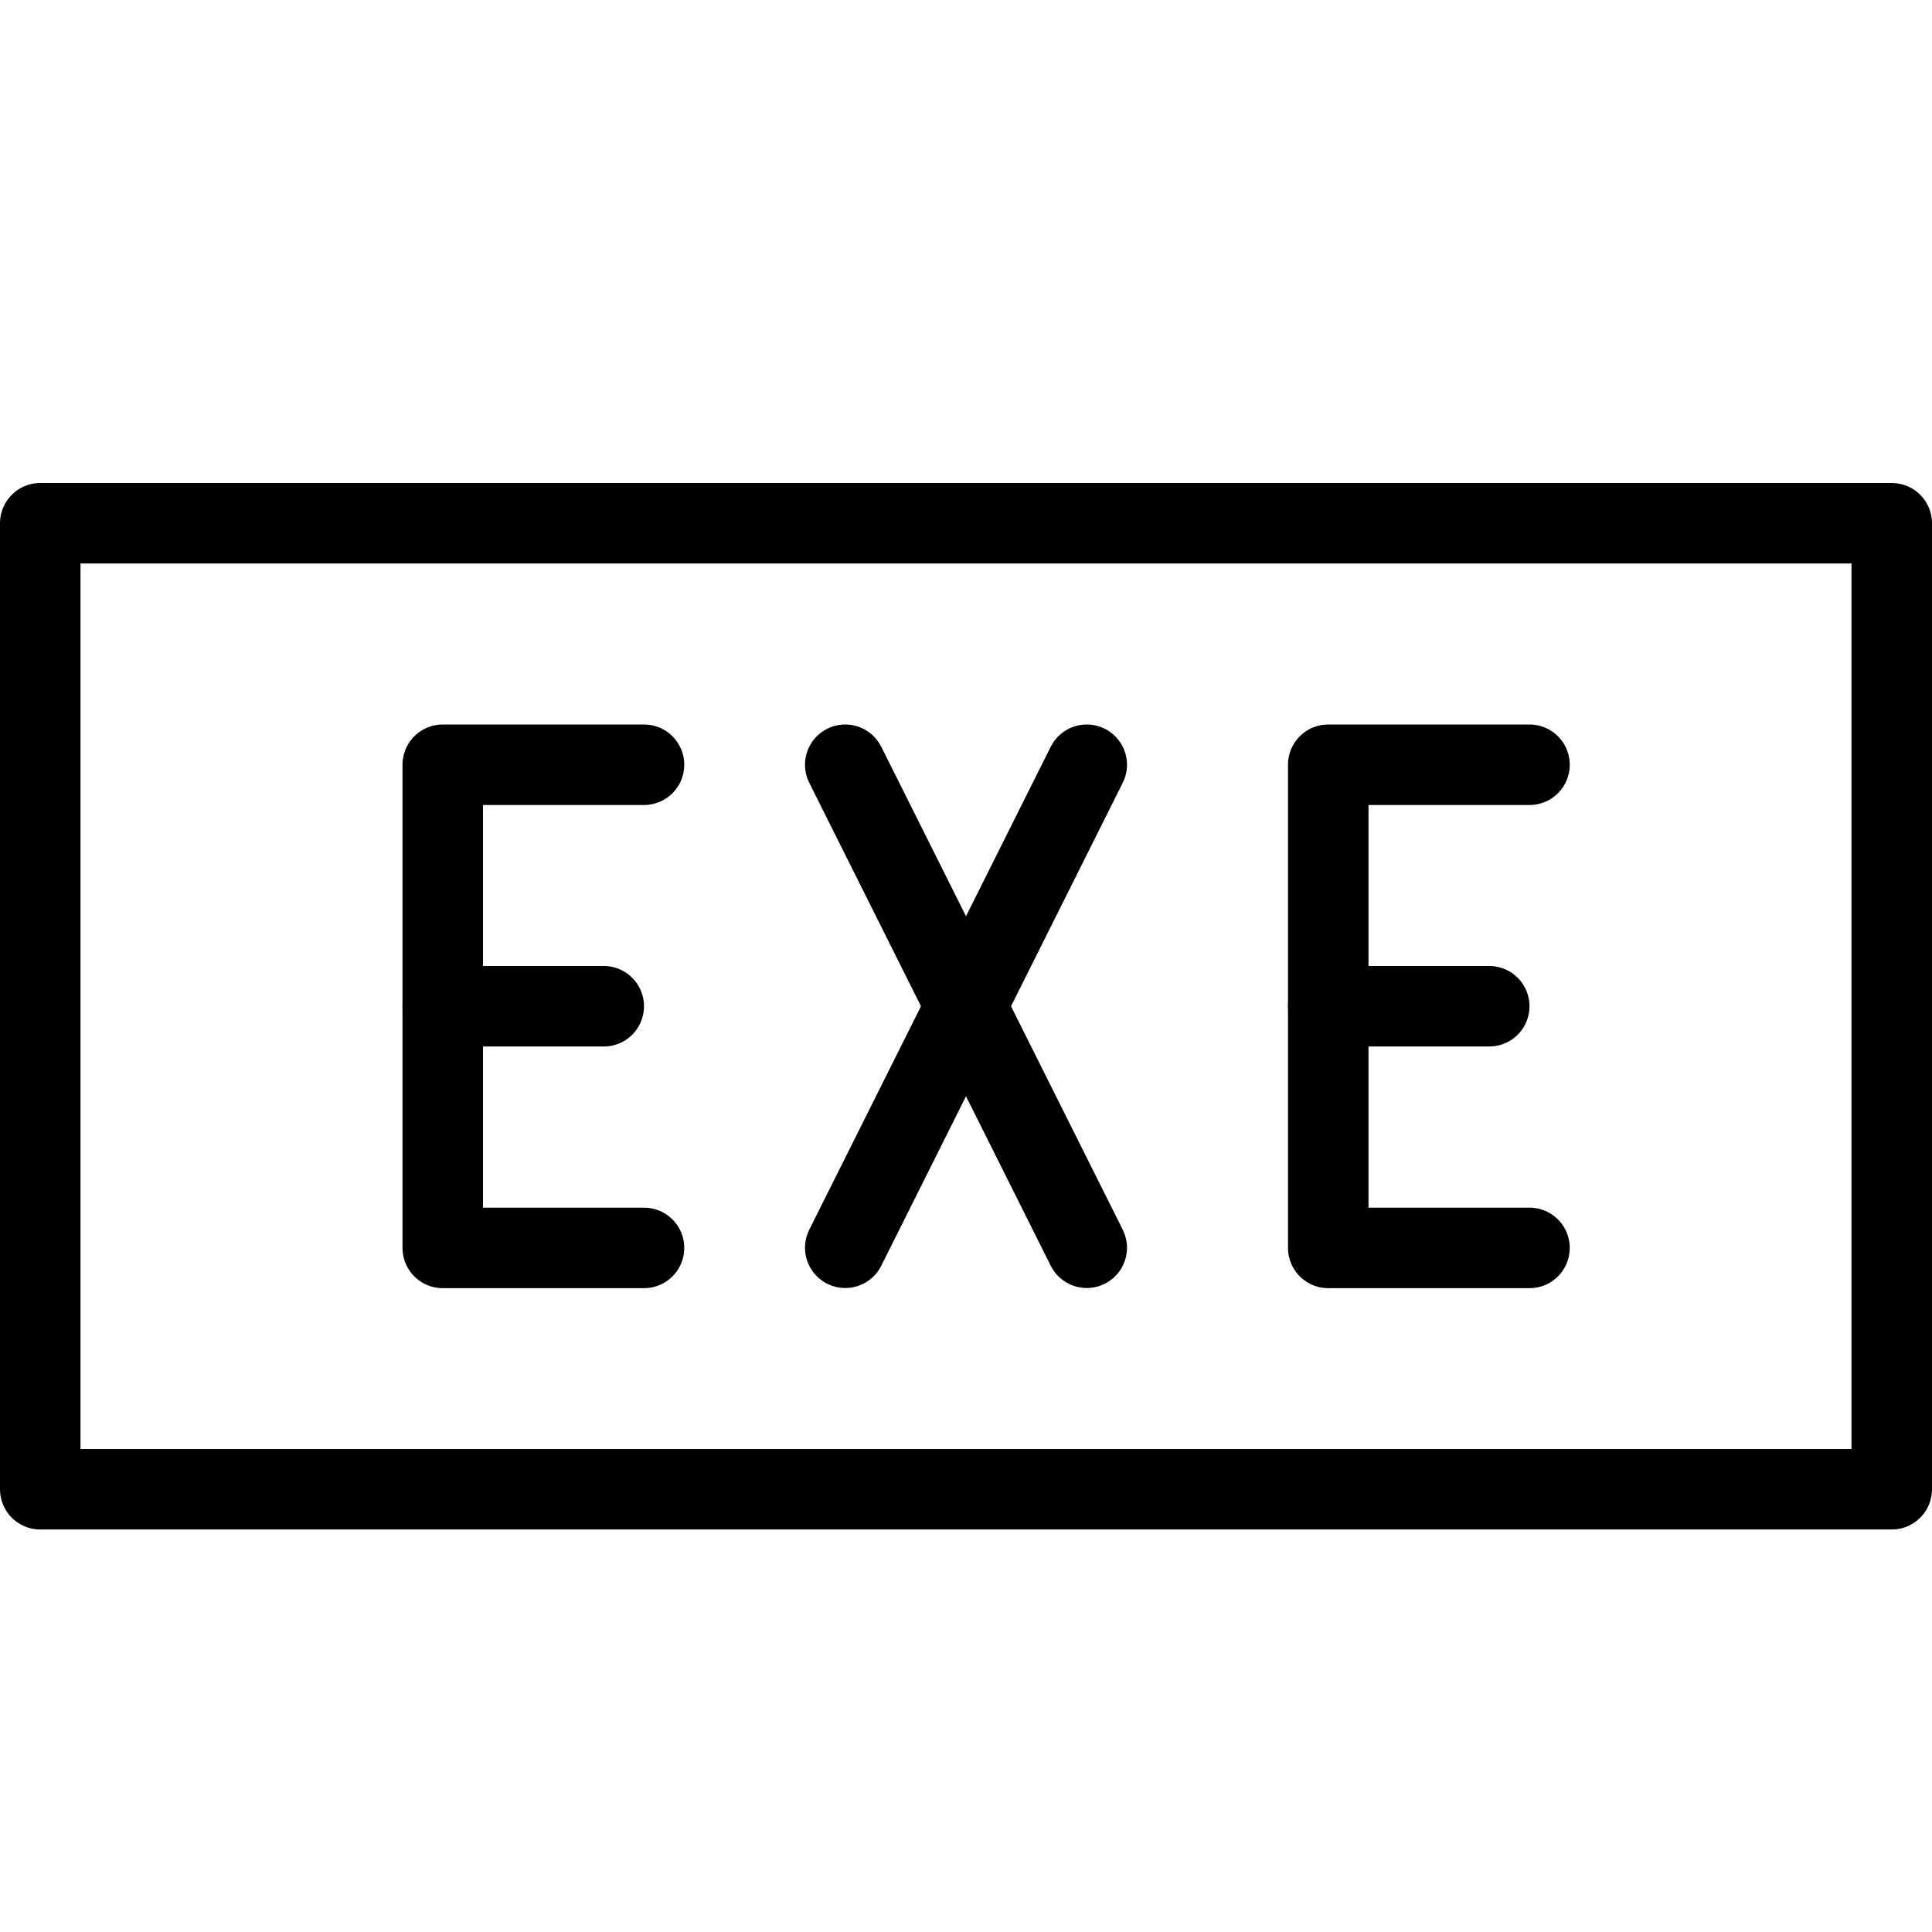
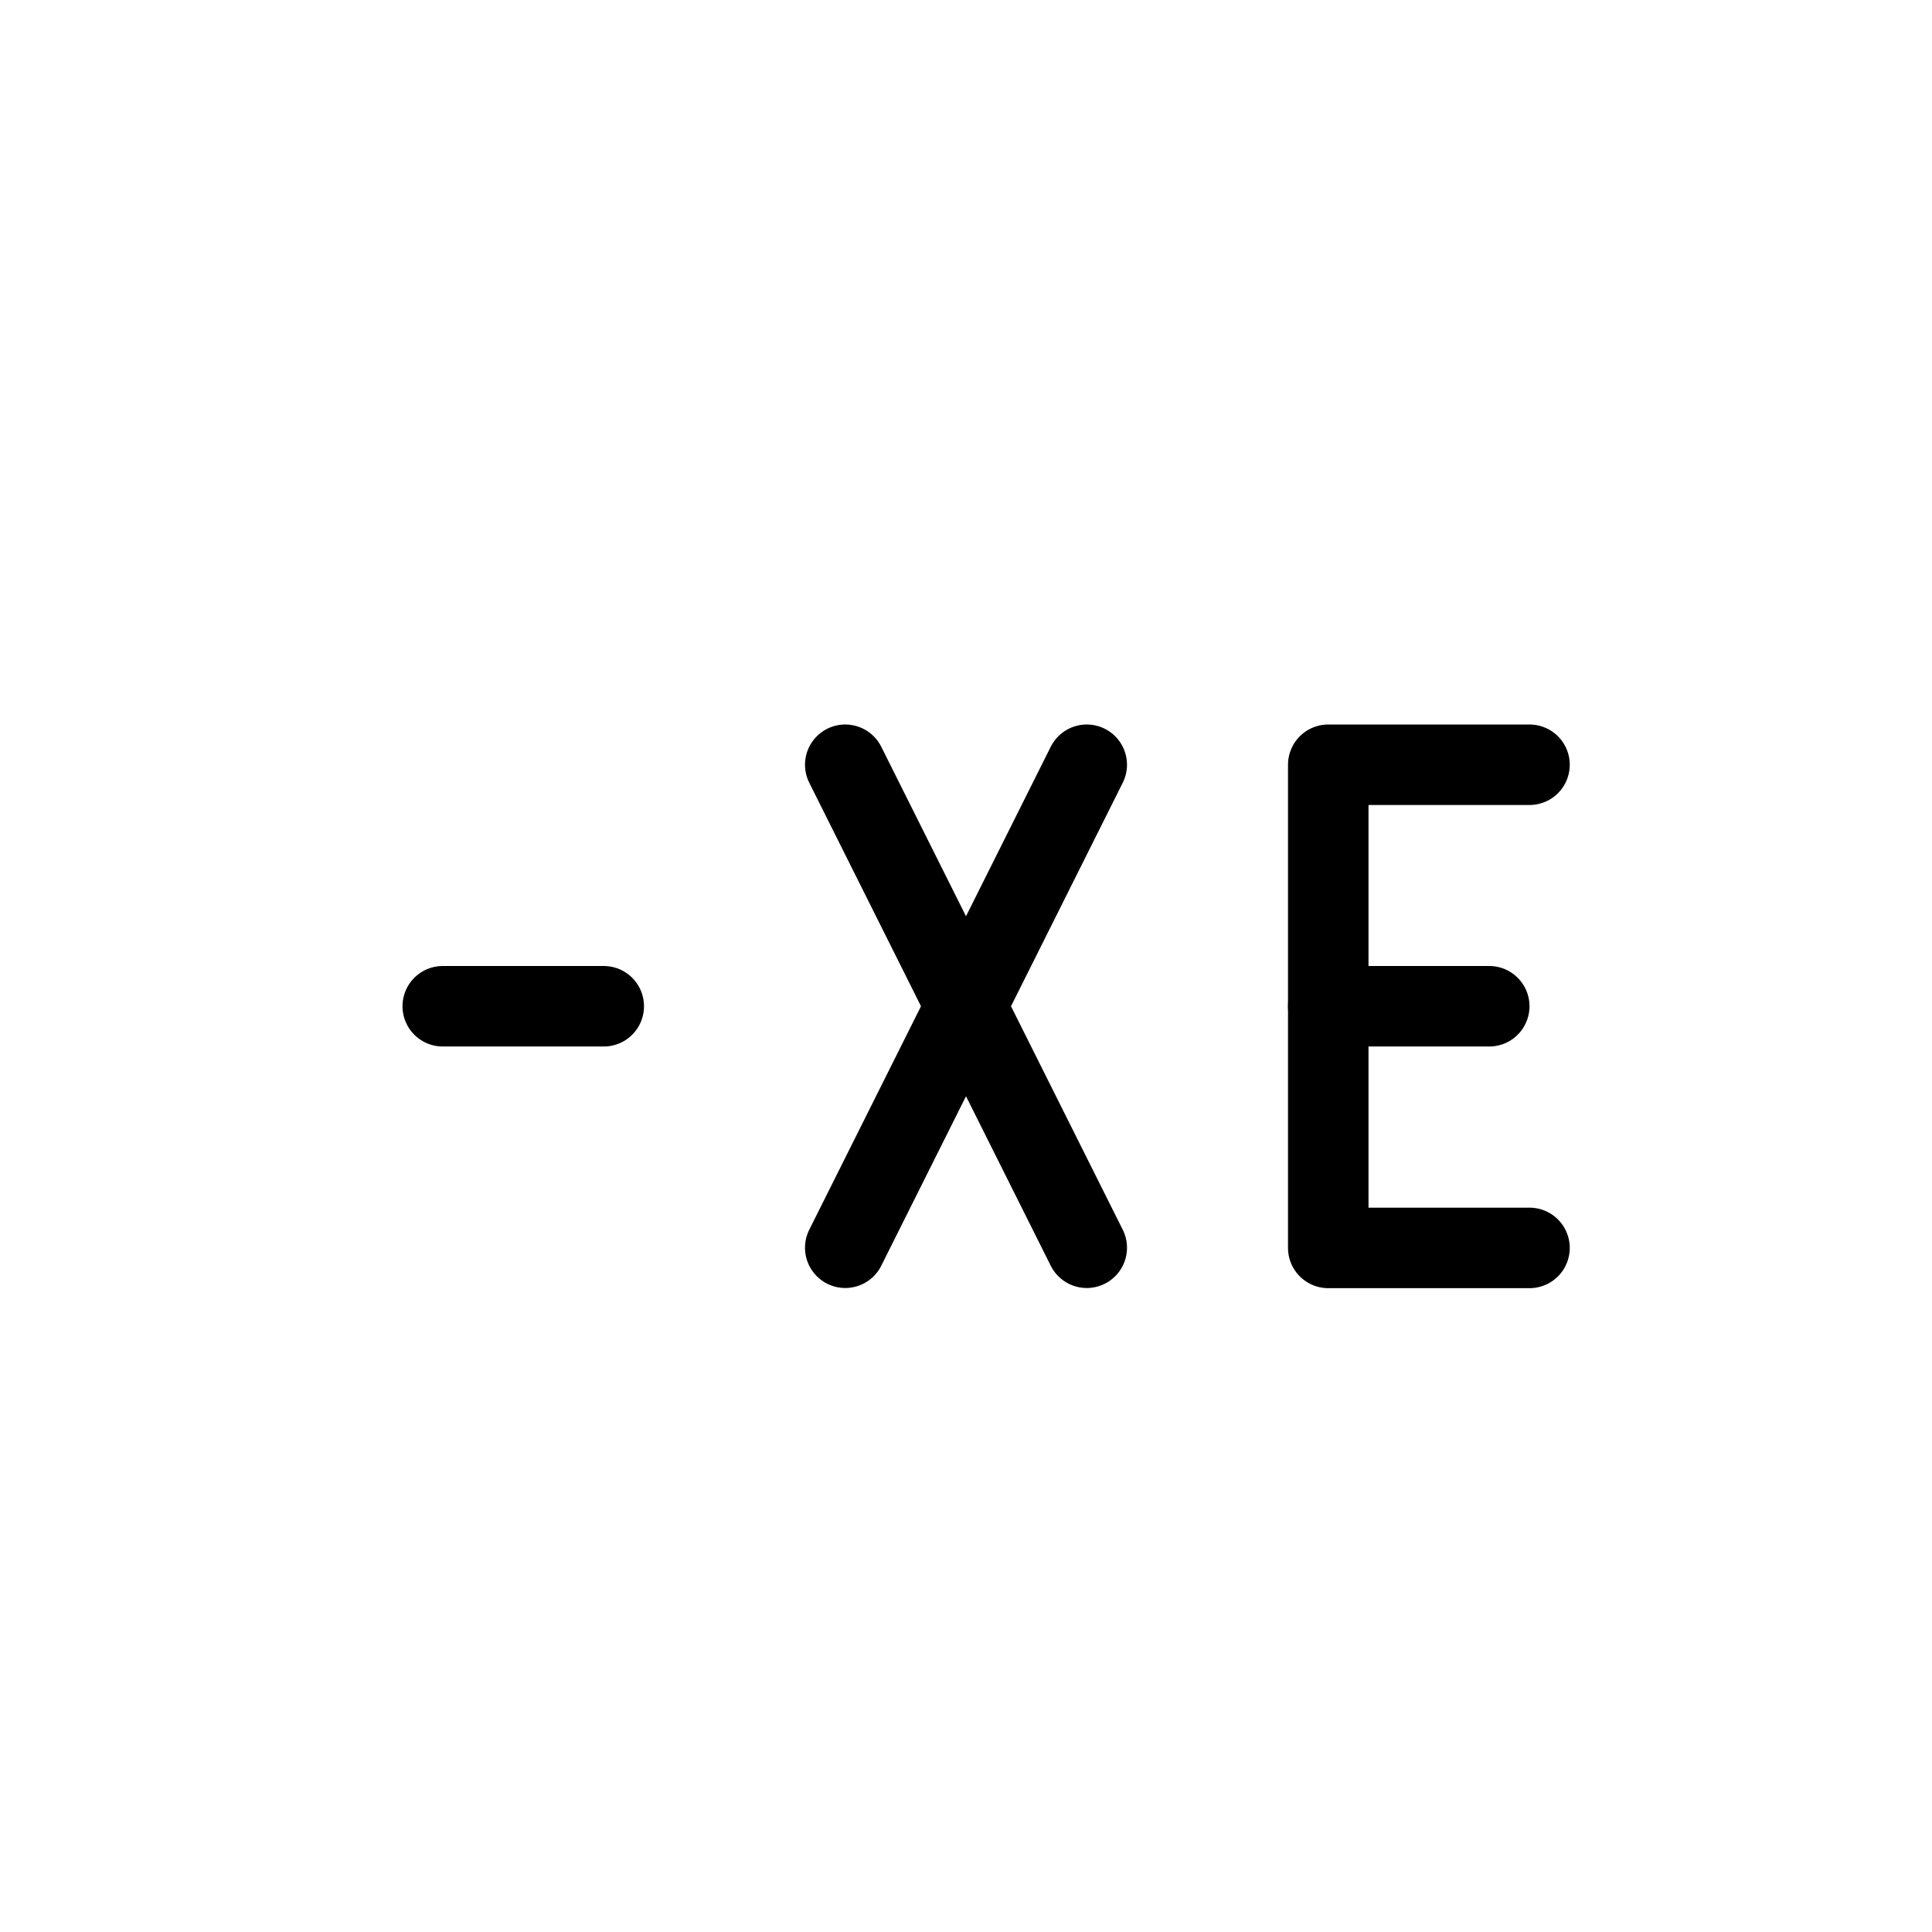
<svg xmlns="http://www.w3.org/2000/svg" version="1.1" x="0px" y="0px" width="24px" height="24px" viewBox="0 0 24 24" enable-background="new 0 0 24 24" xml:space="preserve">
  <g id="Outline_Icons">
    <g>
-       <rect x="0.5" y="6.5" fill="none" stroke="#000000" stroke-linecap="round" stroke-linejoin="round" stroke-miterlimit="10" width="23" height="12" />
      <g>
-         <polyline fill="none" stroke="#000000" stroke-linecap="round" stroke-linejoin="round" stroke-miterlimit="10" points="     8,15.502 5.5,15.502 5.5,9.5 8,9.5    " />
        <line fill="none" stroke="#000000" stroke-linecap="round" stroke-linejoin="round" stroke-miterlimit="10" x1="5.5" y1="12.5" x2="7.5" y2="12.5" />
      </g>
      <g>
        <polyline fill="none" stroke="#000000" stroke-linecap="round" stroke-linejoin="round" stroke-miterlimit="10" points="     19,15.502 16.5,15.502 16.5,9.5 19,9.5    " />
        <line fill="none" stroke="#000000" stroke-linecap="round" stroke-linejoin="round" stroke-miterlimit="10" x1="16.5" y1="12.5" x2="18.5" y2="12.5" />
      </g>
      <g>
        <line fill="none" stroke="#000000" stroke-linecap="round" stroke-linejoin="round" stroke-miterlimit="10" x1="10.5" y1="9.5" x2="13.5" y2="15.5" />
        <line fill="none" stroke="#000000" stroke-linecap="round" stroke-linejoin="round" stroke-miterlimit="10" x1="13.5" y1="9.5" x2="10.5" y2="15.5" />
      </g>
    </g>
  </g>
  <g id="Invisible_Shape">
-     <rect fill="none" width="24" height="24" />
-   </g>
+     </g>
</svg>